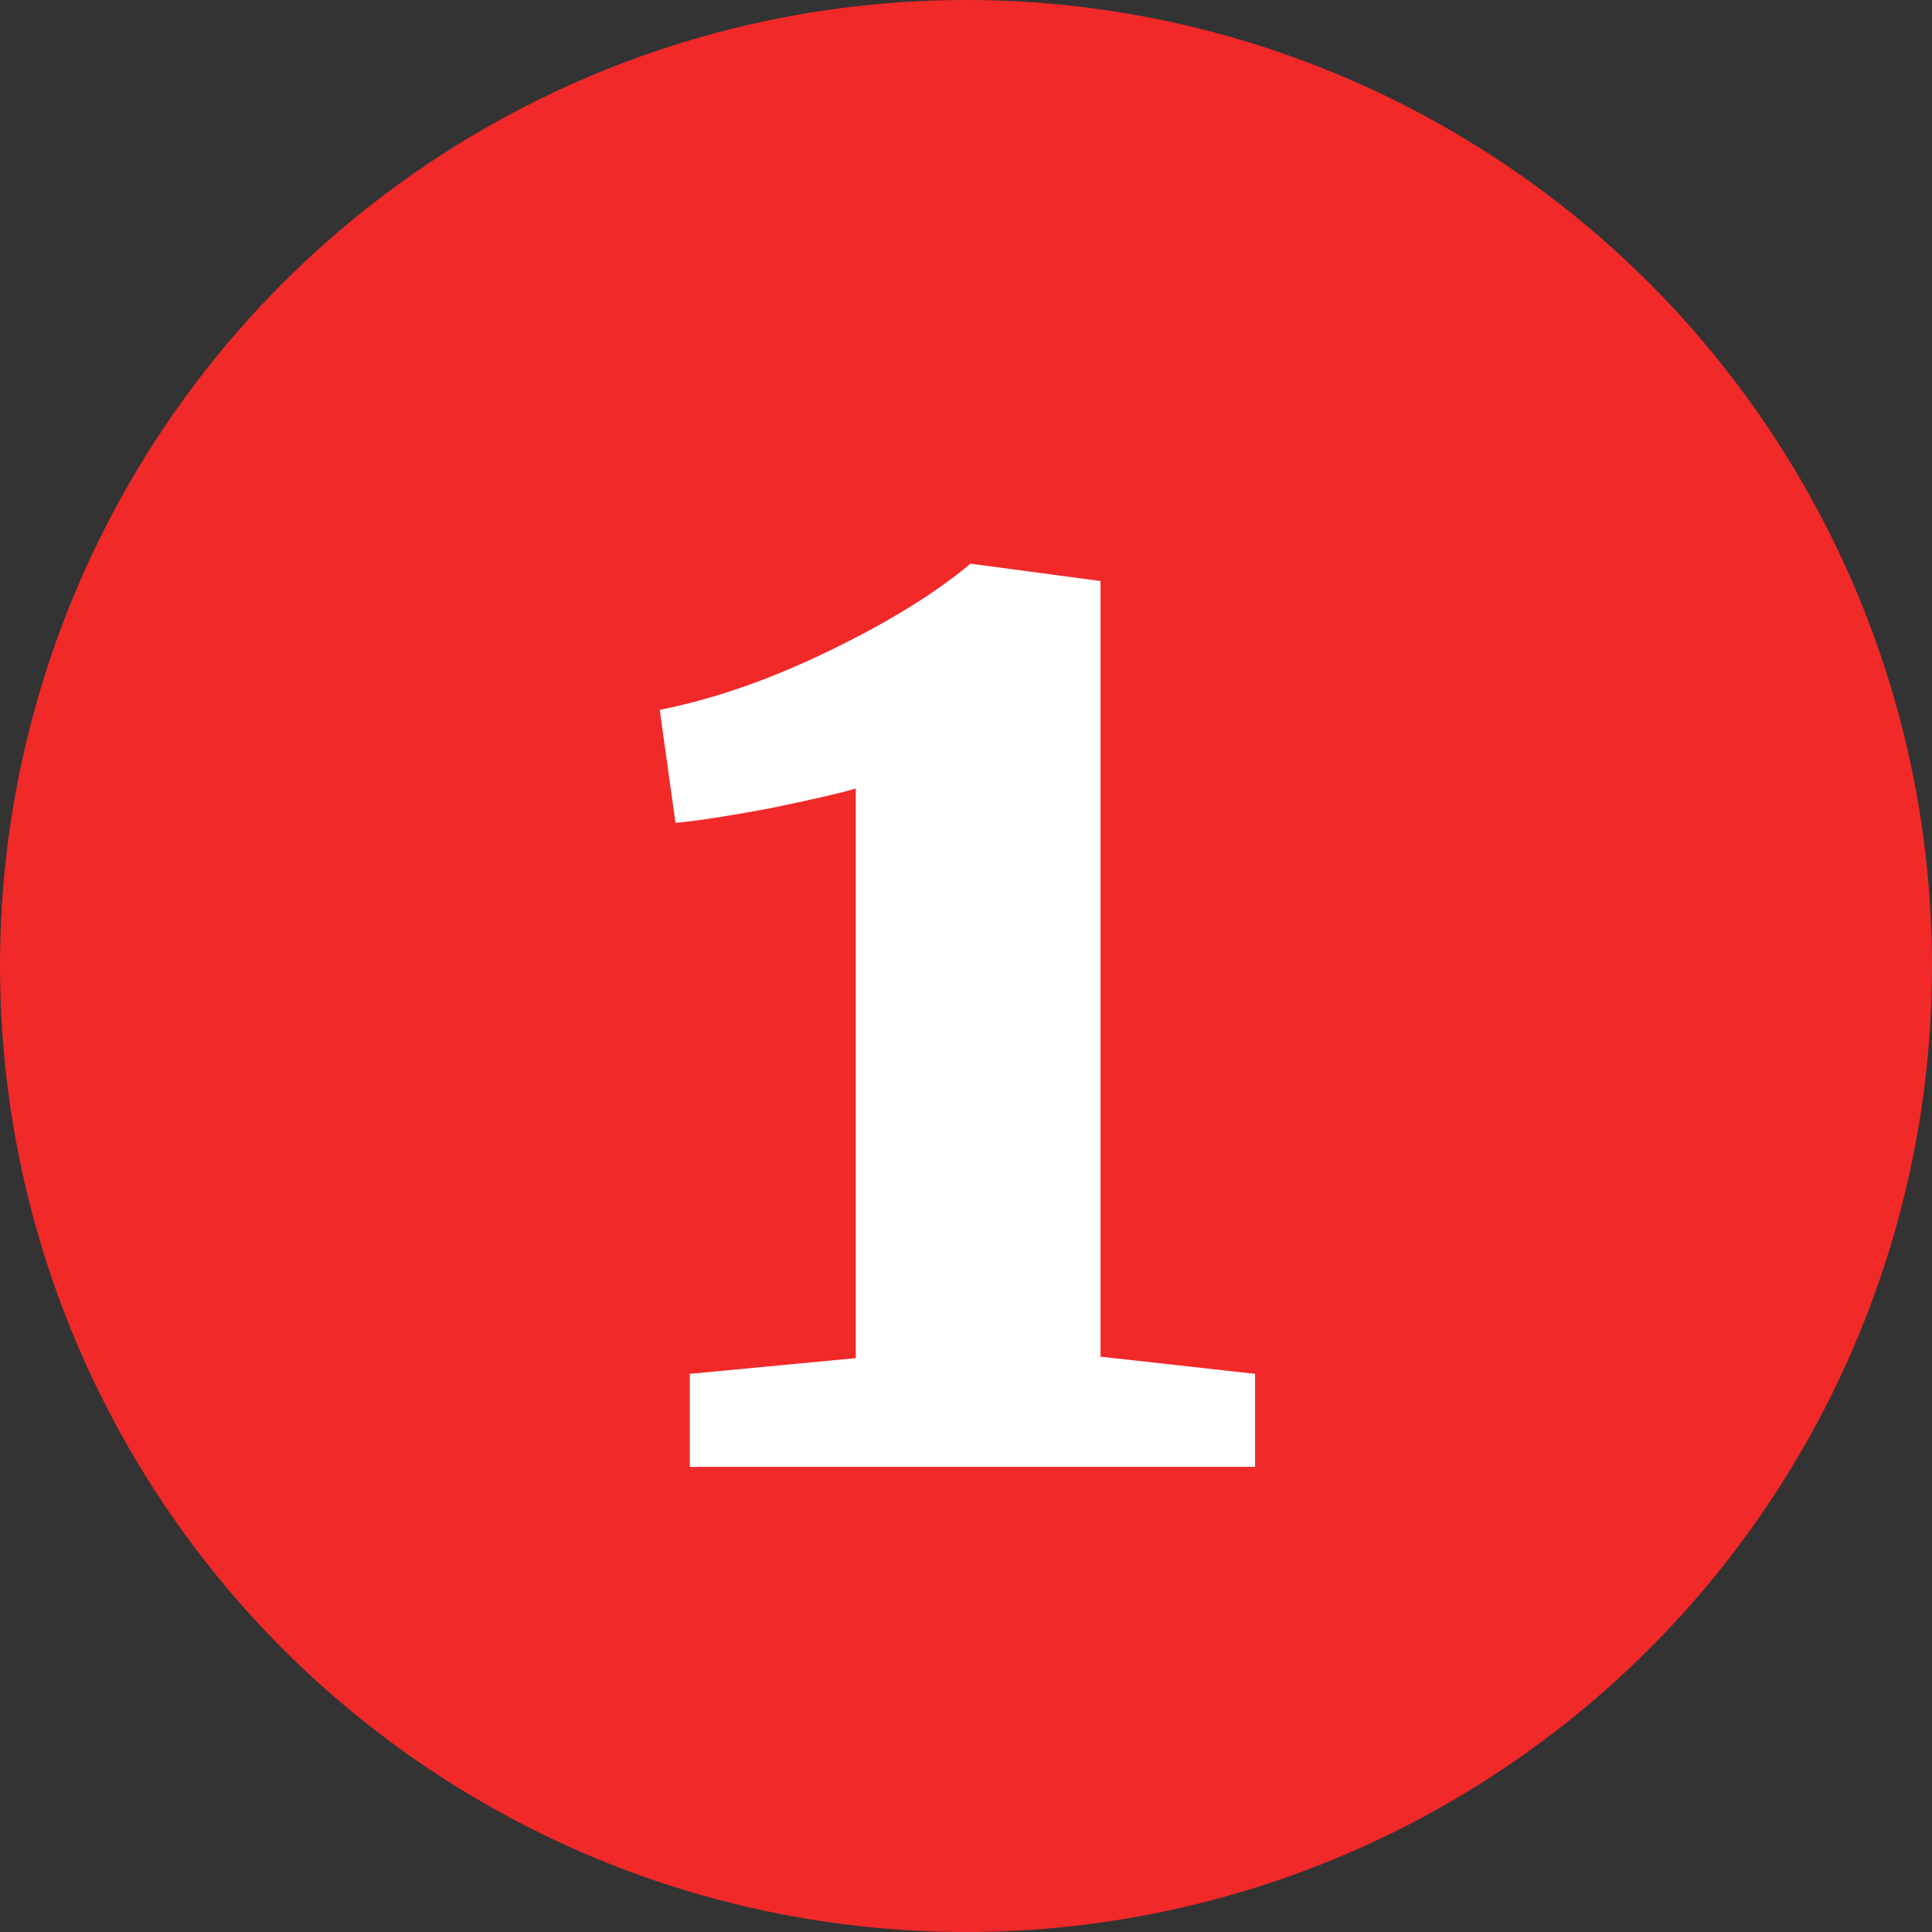
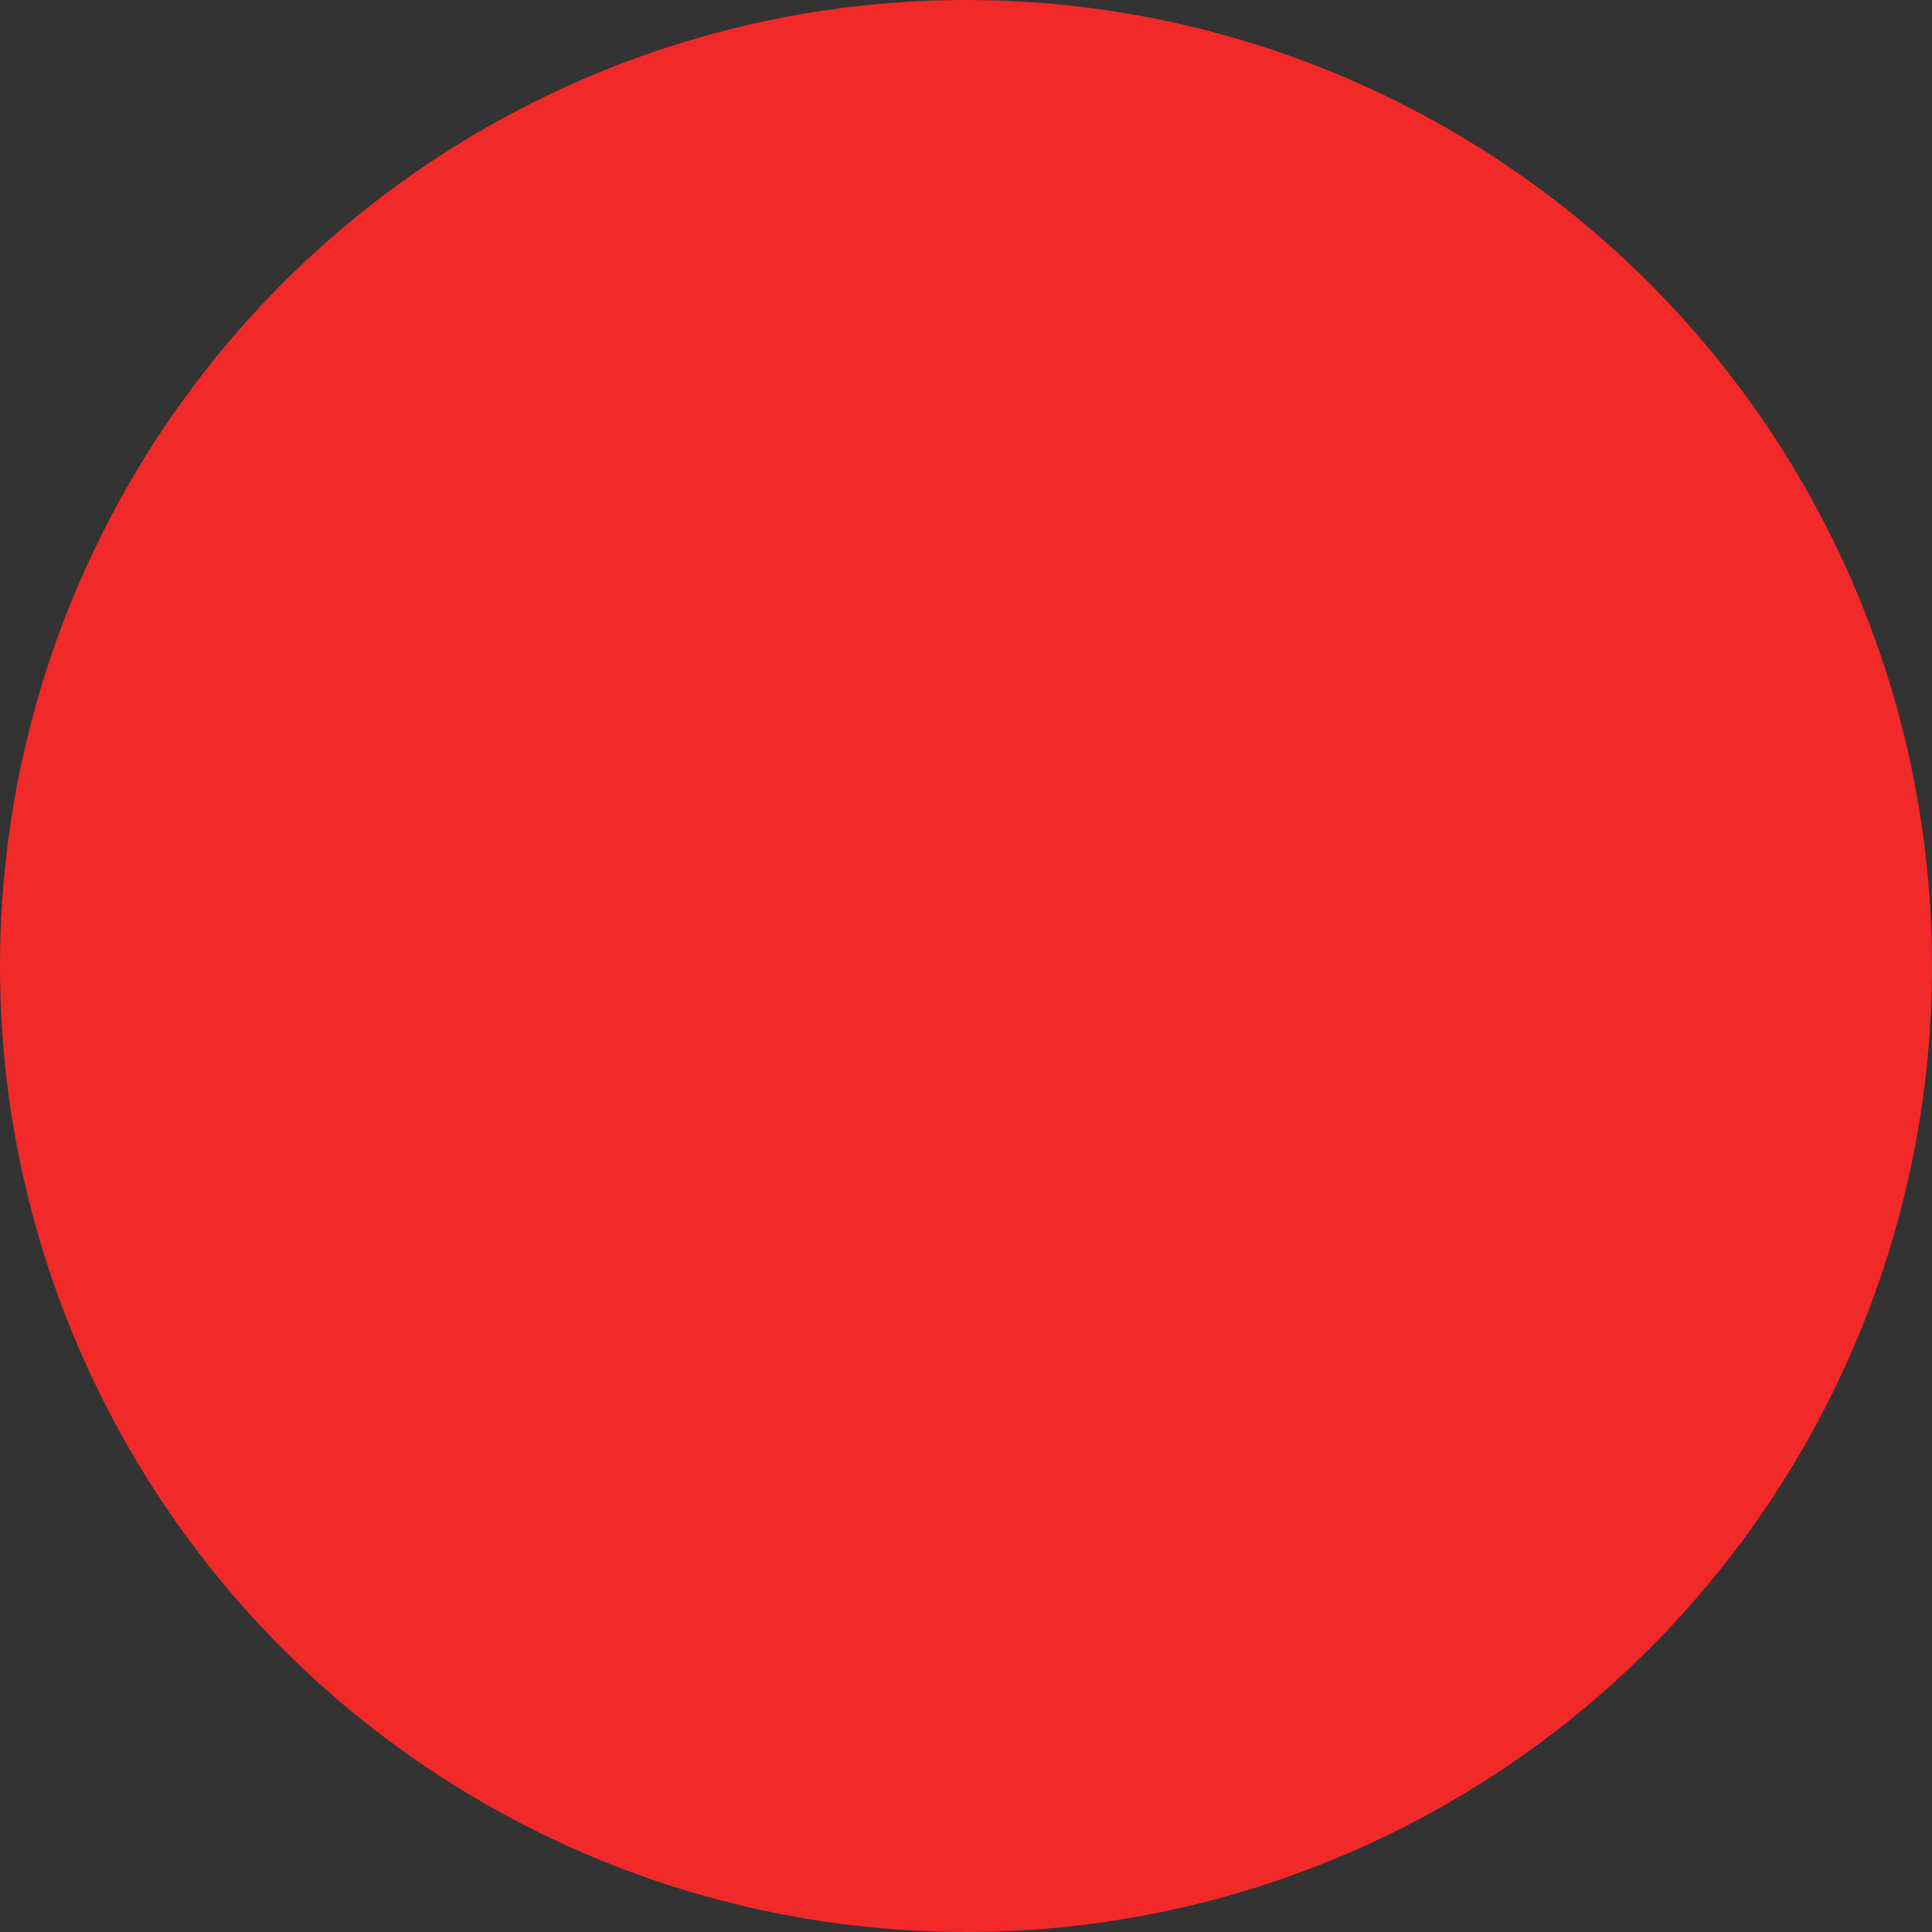
<svg xmlns="http://www.w3.org/2000/svg" width="54" height="54" viewBox="0 0 54 54" fill="none">
  <rect x="0" y="0" width="54" height="54" fill="#333333" stroke="none" />
  <circle cx="27" cy="27" r="27" fill="#F12929" />
-   <path d="M23.92 22.04C23.467 22.173 22.653 22.36 21.48 22.6C20.333 22.813 19.467 22.947 18.88 23L18.44 19.84C19.933 19.547 21.507 19 23.16 18.2C24.813 17.4 26.133 16.587 27.12 15.76H27.16L30.76 16.24V37.92L35.08 38.4V41H19.28V38.4L23.92 37.96V22.04Z" fill="white" />
</svg>